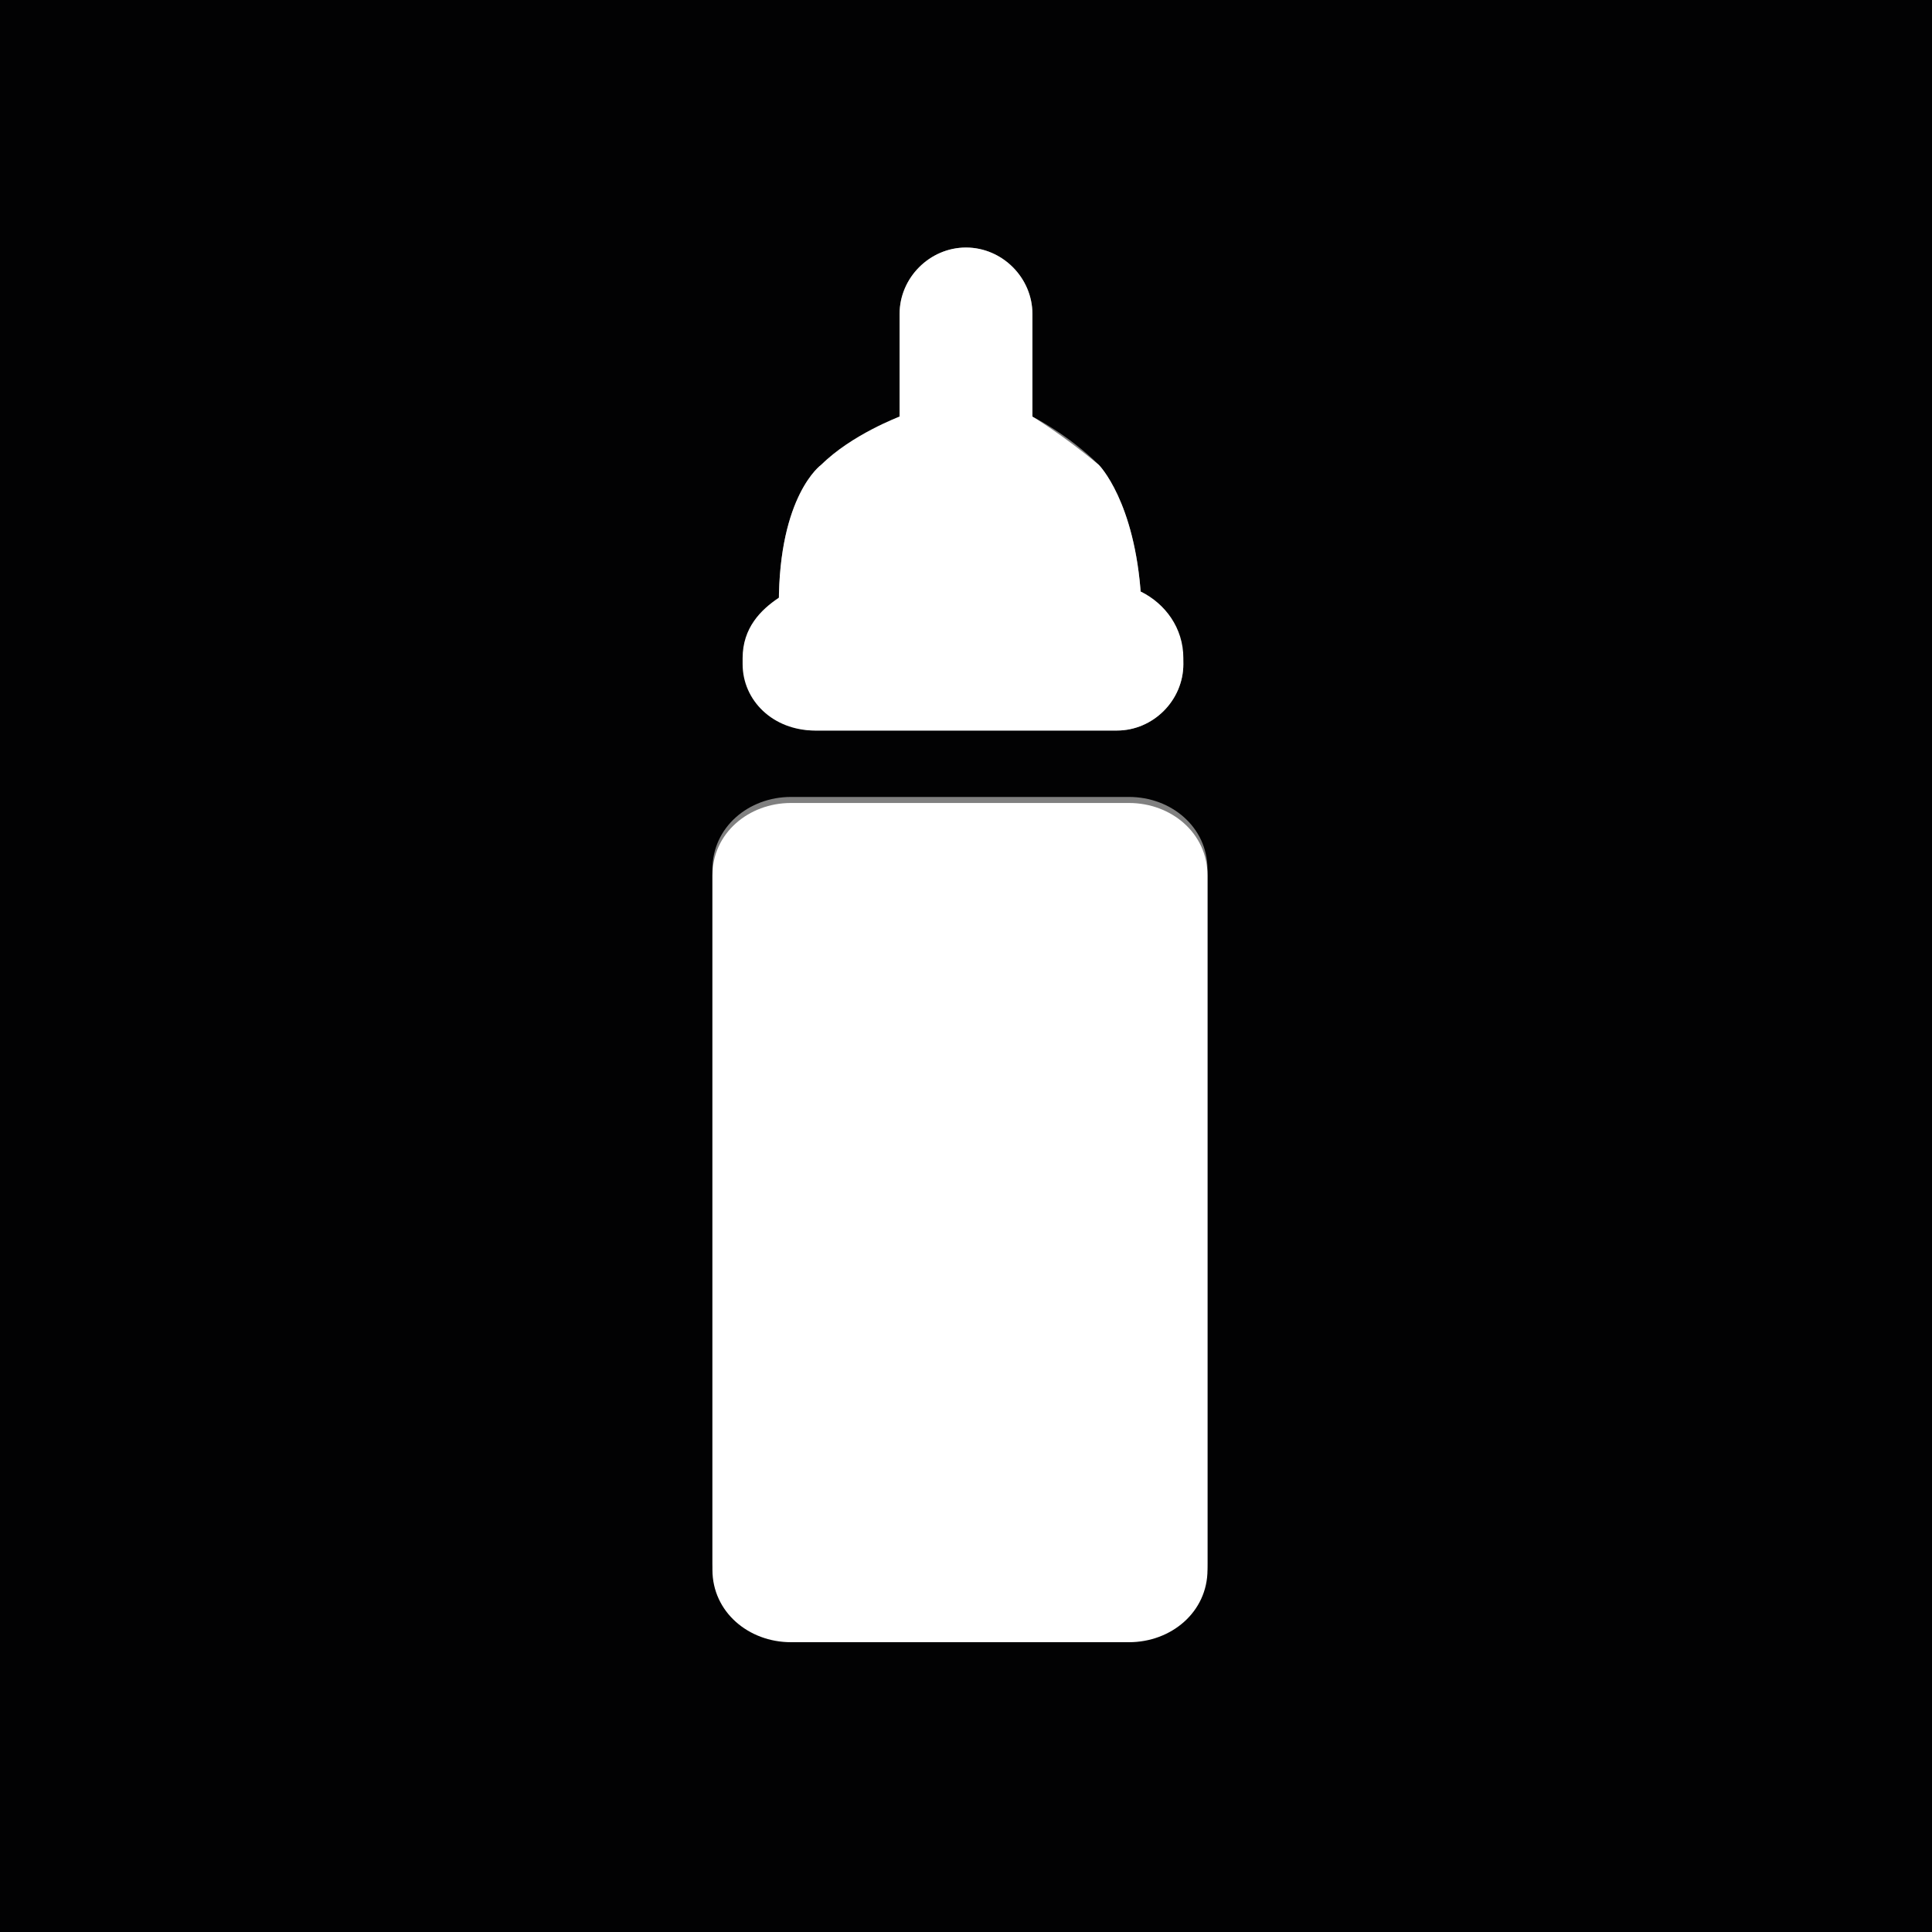
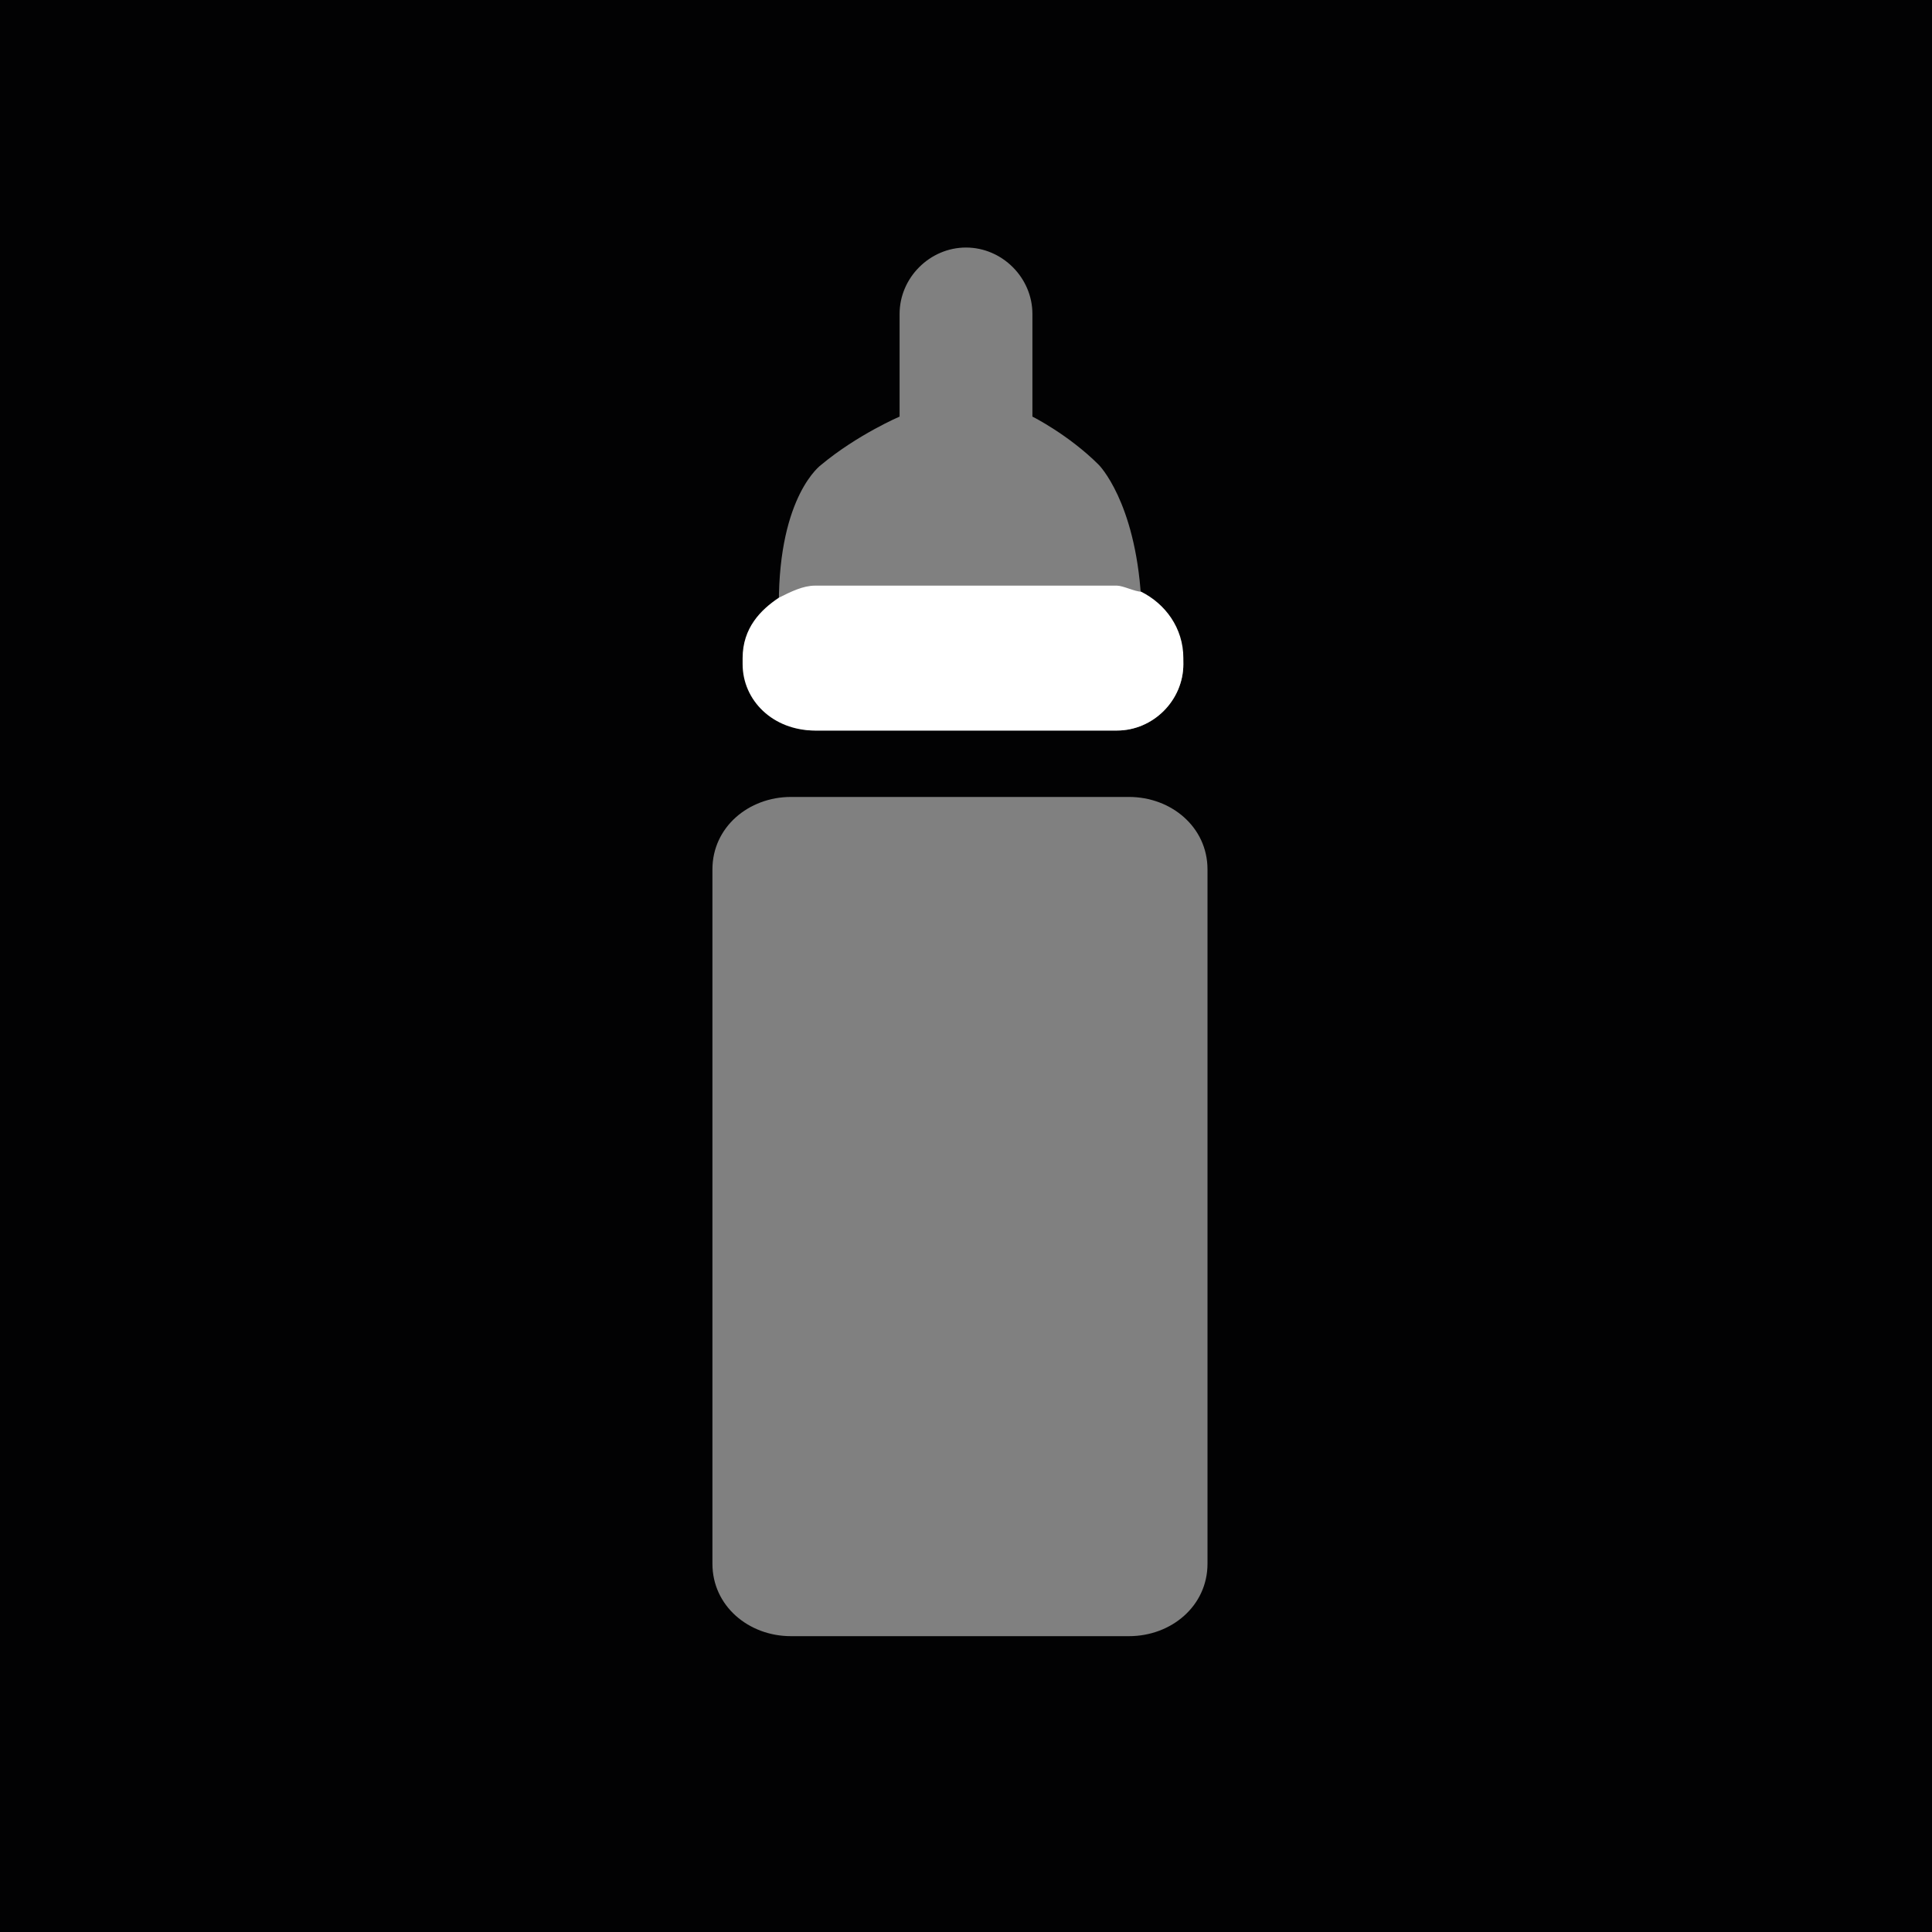
<svg xmlns="http://www.w3.org/2000/svg" version="1.0" id="Capa_1" x="0px" y="0px" width="32px" height="32px" viewBox="0 0 32 32" enable-background="new 0 0 32 32" xml:space="preserve">
  <rect x="0" y="0" width="32" height="32" fill="#808080" stroke="none" />
  <g>
-     <path fill="#020203" d="M0,0v32h32V0H0z M12.9,10c0-1.8,0.7-2.3,0.7-2.3c0.6-0.5,1.3-0.8,1.3-0.8l0-1.7c0-0.6,0.5-1.1,1.1-1.1   c0.6,0,1.1,0.5,1.1,1.1l0,1.7c0,0,0.6,0.3,1.1,0.8c0,0,0.6,0.6,0.7,2.2c0.4,0.2,0.7,0.6,0.7,1.1V11c0,0.6-0.5,1.1-1.1,1.1l-5,0   c-0.6,0-1.1-0.5-1.1-1.1l0-0.1C12.3,10.5,12.5,10.2,12.9,10z M20,25.9L20,25.9c0,0.7-0.6,1.2-1.3,1.2l-5.6,0   c-0.7,0-1.3-0.5-1.3-1.2v-0.1c0-0.1,0-0.1,0-0.1l0,0l0-11.3v0v0c0-0.7,0.6-1.2,1.3-1.2l5.6,0c0.7,0,1.3,0.5,1.3,1.2v0v0l0,11.3l0,0   C20,25.8,20,25.9,20,25.9z" />
-     <path fill="#FFFFFF" d="M20,14.5L20,14.5L20,14.5c0-0.7-0.6-1.2-1.3-1.2l-5.6,0c-0.7,0-1.3,0.5-1.3,1.2v0v0l0,11.3l0,0   c0,0,0,0.1,0,0.1V26c0,0.7,0.6,1.2,1.3,1.2l5.6,0c0.7,0,1.3-0.5,1.3-1.2v-0.1c0-0.1,0-0.1,0-0.1l0,0L20,14.5z" />
-     <path fill="#FFFFFF" d="M18.5,9.8c0.1,0,0.3,0,0.4,0.1c-0.1-1.6-0.7-2.2-0.7-2.2c-0.6-0.5-1.1-0.8-1.1-0.8l0-1.7   c0-0.6-0.5-1.1-1.1-1.1c-0.6,0-1.1,0.5-1.1,1.1l0,1.7c0,0-0.8,0.3-1.3,0.8c0,0-0.7,0.5-0.7,2.3c0.2-0.1,0.4-0.2,0.6-0.2L18.5,9.8z" />
+     <path fill="#020203" d="M0,0v32h32V0H0z M12.9,10c0-1.8,0.7-2.3,0.7-2.3c0.6-0.5,1.3-0.8,1.3-0.8l0-1.7c0-0.6,0.5-1.1,1.1-1.1   c0.6,0,1.1,0.5,1.1,1.1l0,1.7c0,0,0.6,0.3,1.1,0.8c0,0,0.6,0.6,0.7,2.2c0.4,0.2,0.7,0.6,0.7,1.1V11c0,0.6-0.5,1.1-1.1,1.1l-5,0   c-0.6,0-1.1-0.5-1.1-1.1l0-0.1C12.3,10.5,12.5,10.2,12.9,10z M20,25.9L20,25.9c0,0.7-0.6,1.2-1.3,1.2l-5.6,0   c-0.7,0-1.3-0.5-1.3-1.2v-0.1c0-0.1,0-0.1,0-0.1l0,0l0-11.3v0v0c0-0.7,0.6-1.2,1.3-1.2l5.6,0c0.7,0,1.3,0.5,1.3,1.2v0v0l0,0   C20,25.8,20,25.9,20,25.9z" />
    <path fill="#FFFFFF" d="M13.5,12.1l5,0c0.6,0,1.1-0.5,1.1-1.1v-0.1c0-0.5-0.3-0.9-0.7-1.1c-0.1,0-0.3-0.1-0.4-0.1l-5,0   c-0.2,0-0.4,0.1-0.6,0.2c-0.3,0.2-0.6,0.5-0.6,1l0,0.1C12.3,11.6,12.8,12.1,13.5,12.1z" />
  </g>
</svg>